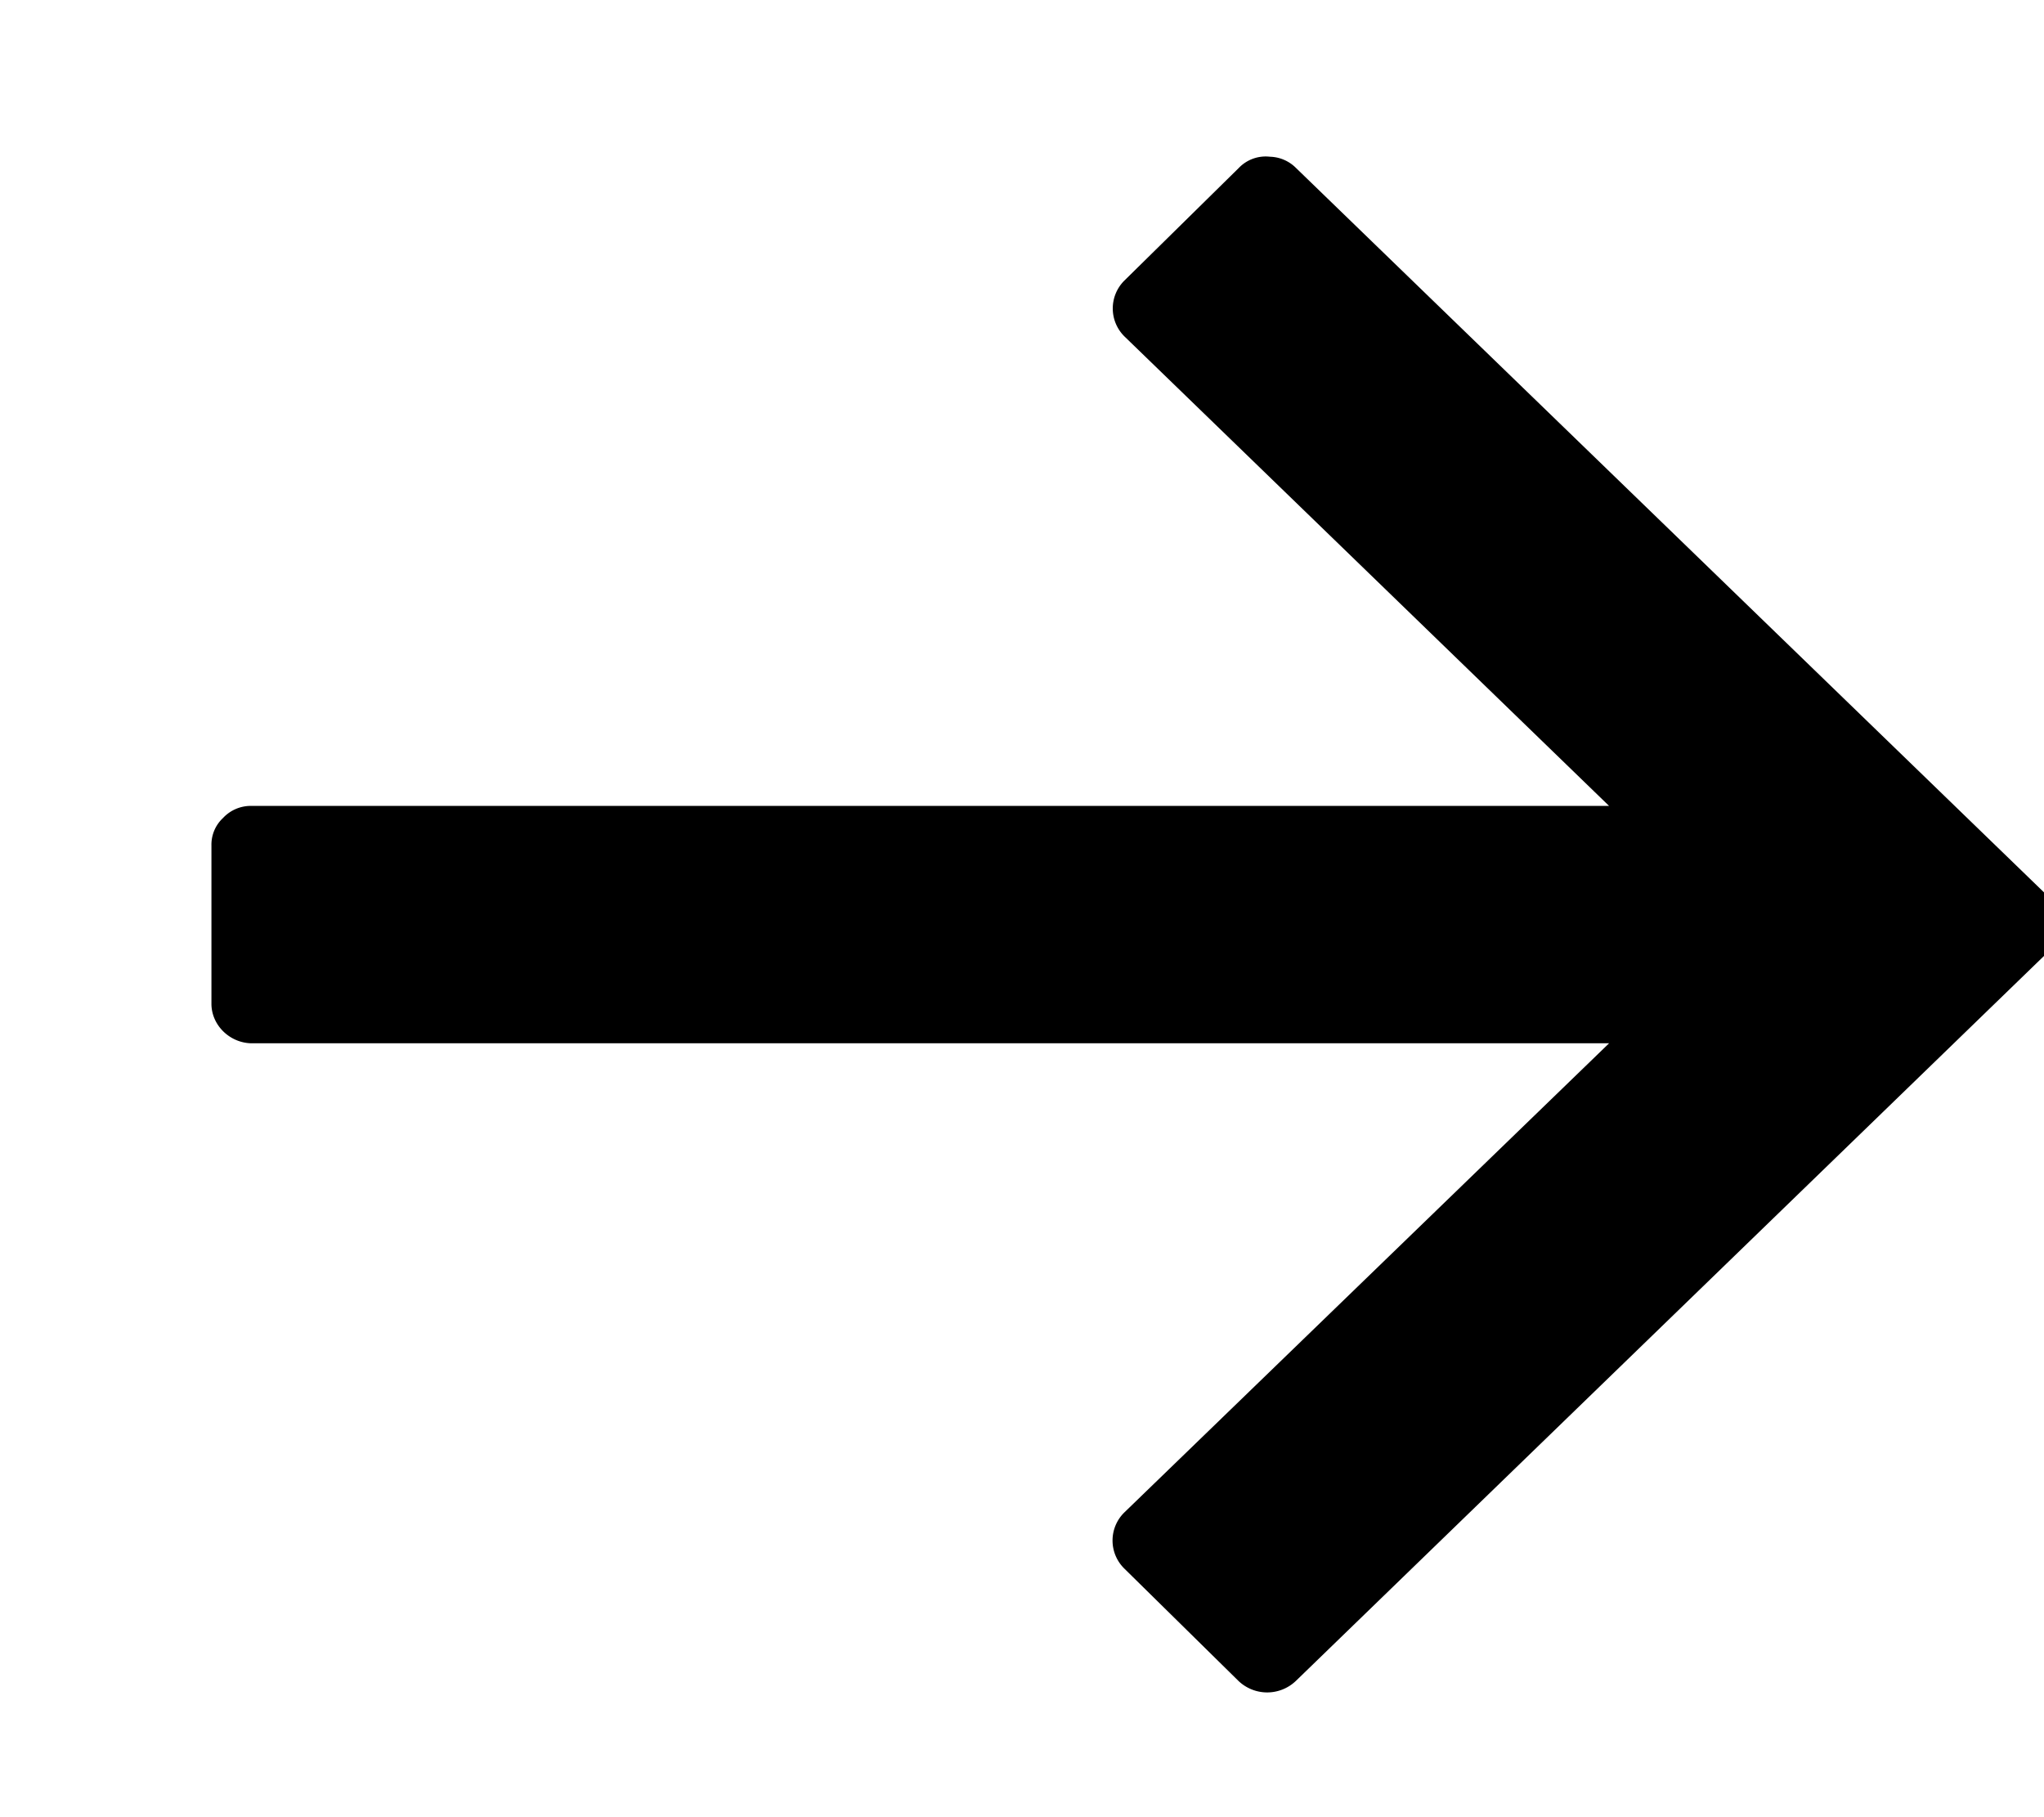
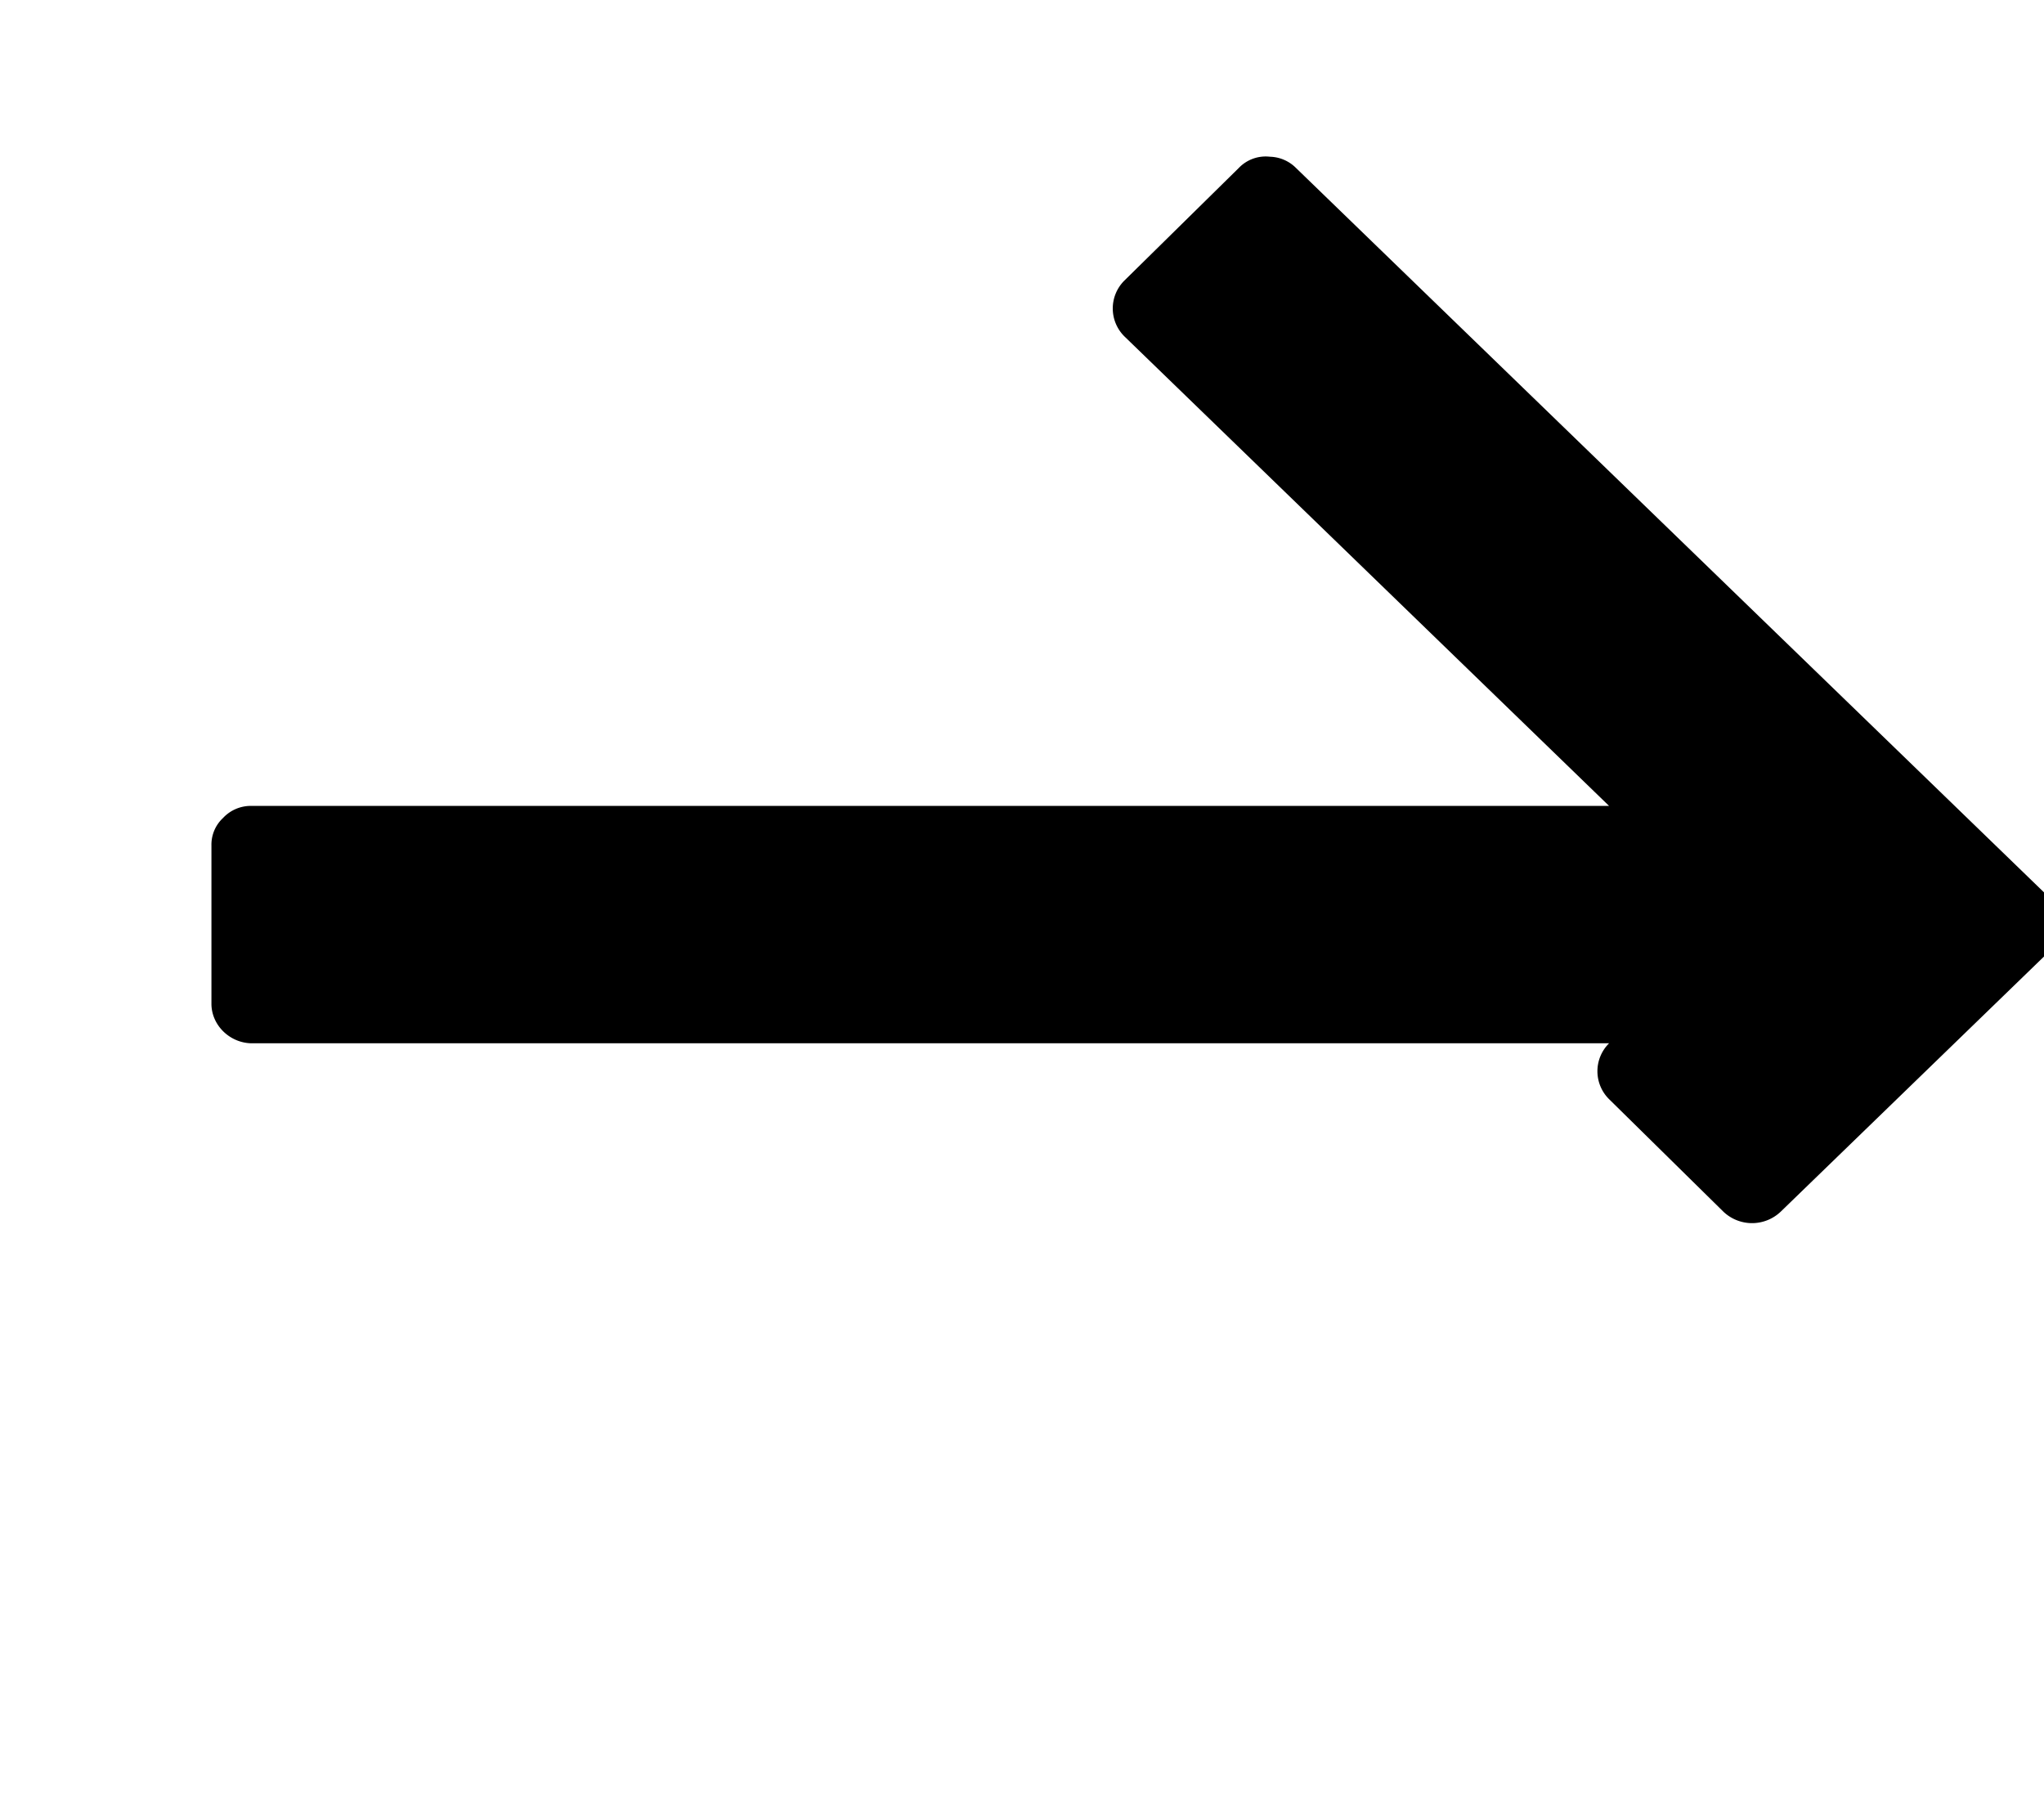
<svg xmlns="http://www.w3.org/2000/svg" width="9" height="8" viewBox="0 0 9 8">
-   <path fill="#000" fill-rule="nonzero" d="M9.018 4.193a.173.173 0 0 0 0-.247L5.707.74a.168.168 0 0 0-.115-.05.164.164 0 0 0-.138.05l-.503.495a.173.173 0 0 0 0 .246l2.134 2.067H1.11a.167.167 0 0 0-.126.051l-.005.005a.16.16 0 0 0-.048.118v.697c0 .095.082.174.179.174h5.975L4.95 6.659a.173.173 0 0 0 0 .246l.503.495a.183.183 0 0 0 .253 0l3.31-3.207z" />
+   <path fill="#000" fill-rule="nonzero" d="M9.018 4.193a.173.173 0 0 0 0-.247L5.707.74a.168.168 0 0 0-.115-.05.164.164 0 0 0-.138.05l-.503.495a.173.173 0 0 0 0 .246l2.134 2.067H1.11a.167.167 0 0 0-.126.051l-.005.005a.16.16 0 0 0-.048.118v.697c0 .095.082.174.179.174h5.975a.173.173 0 0 0 0 .246l.503.495a.183.183 0 0 0 .253 0l3.31-3.207z" />
</svg>